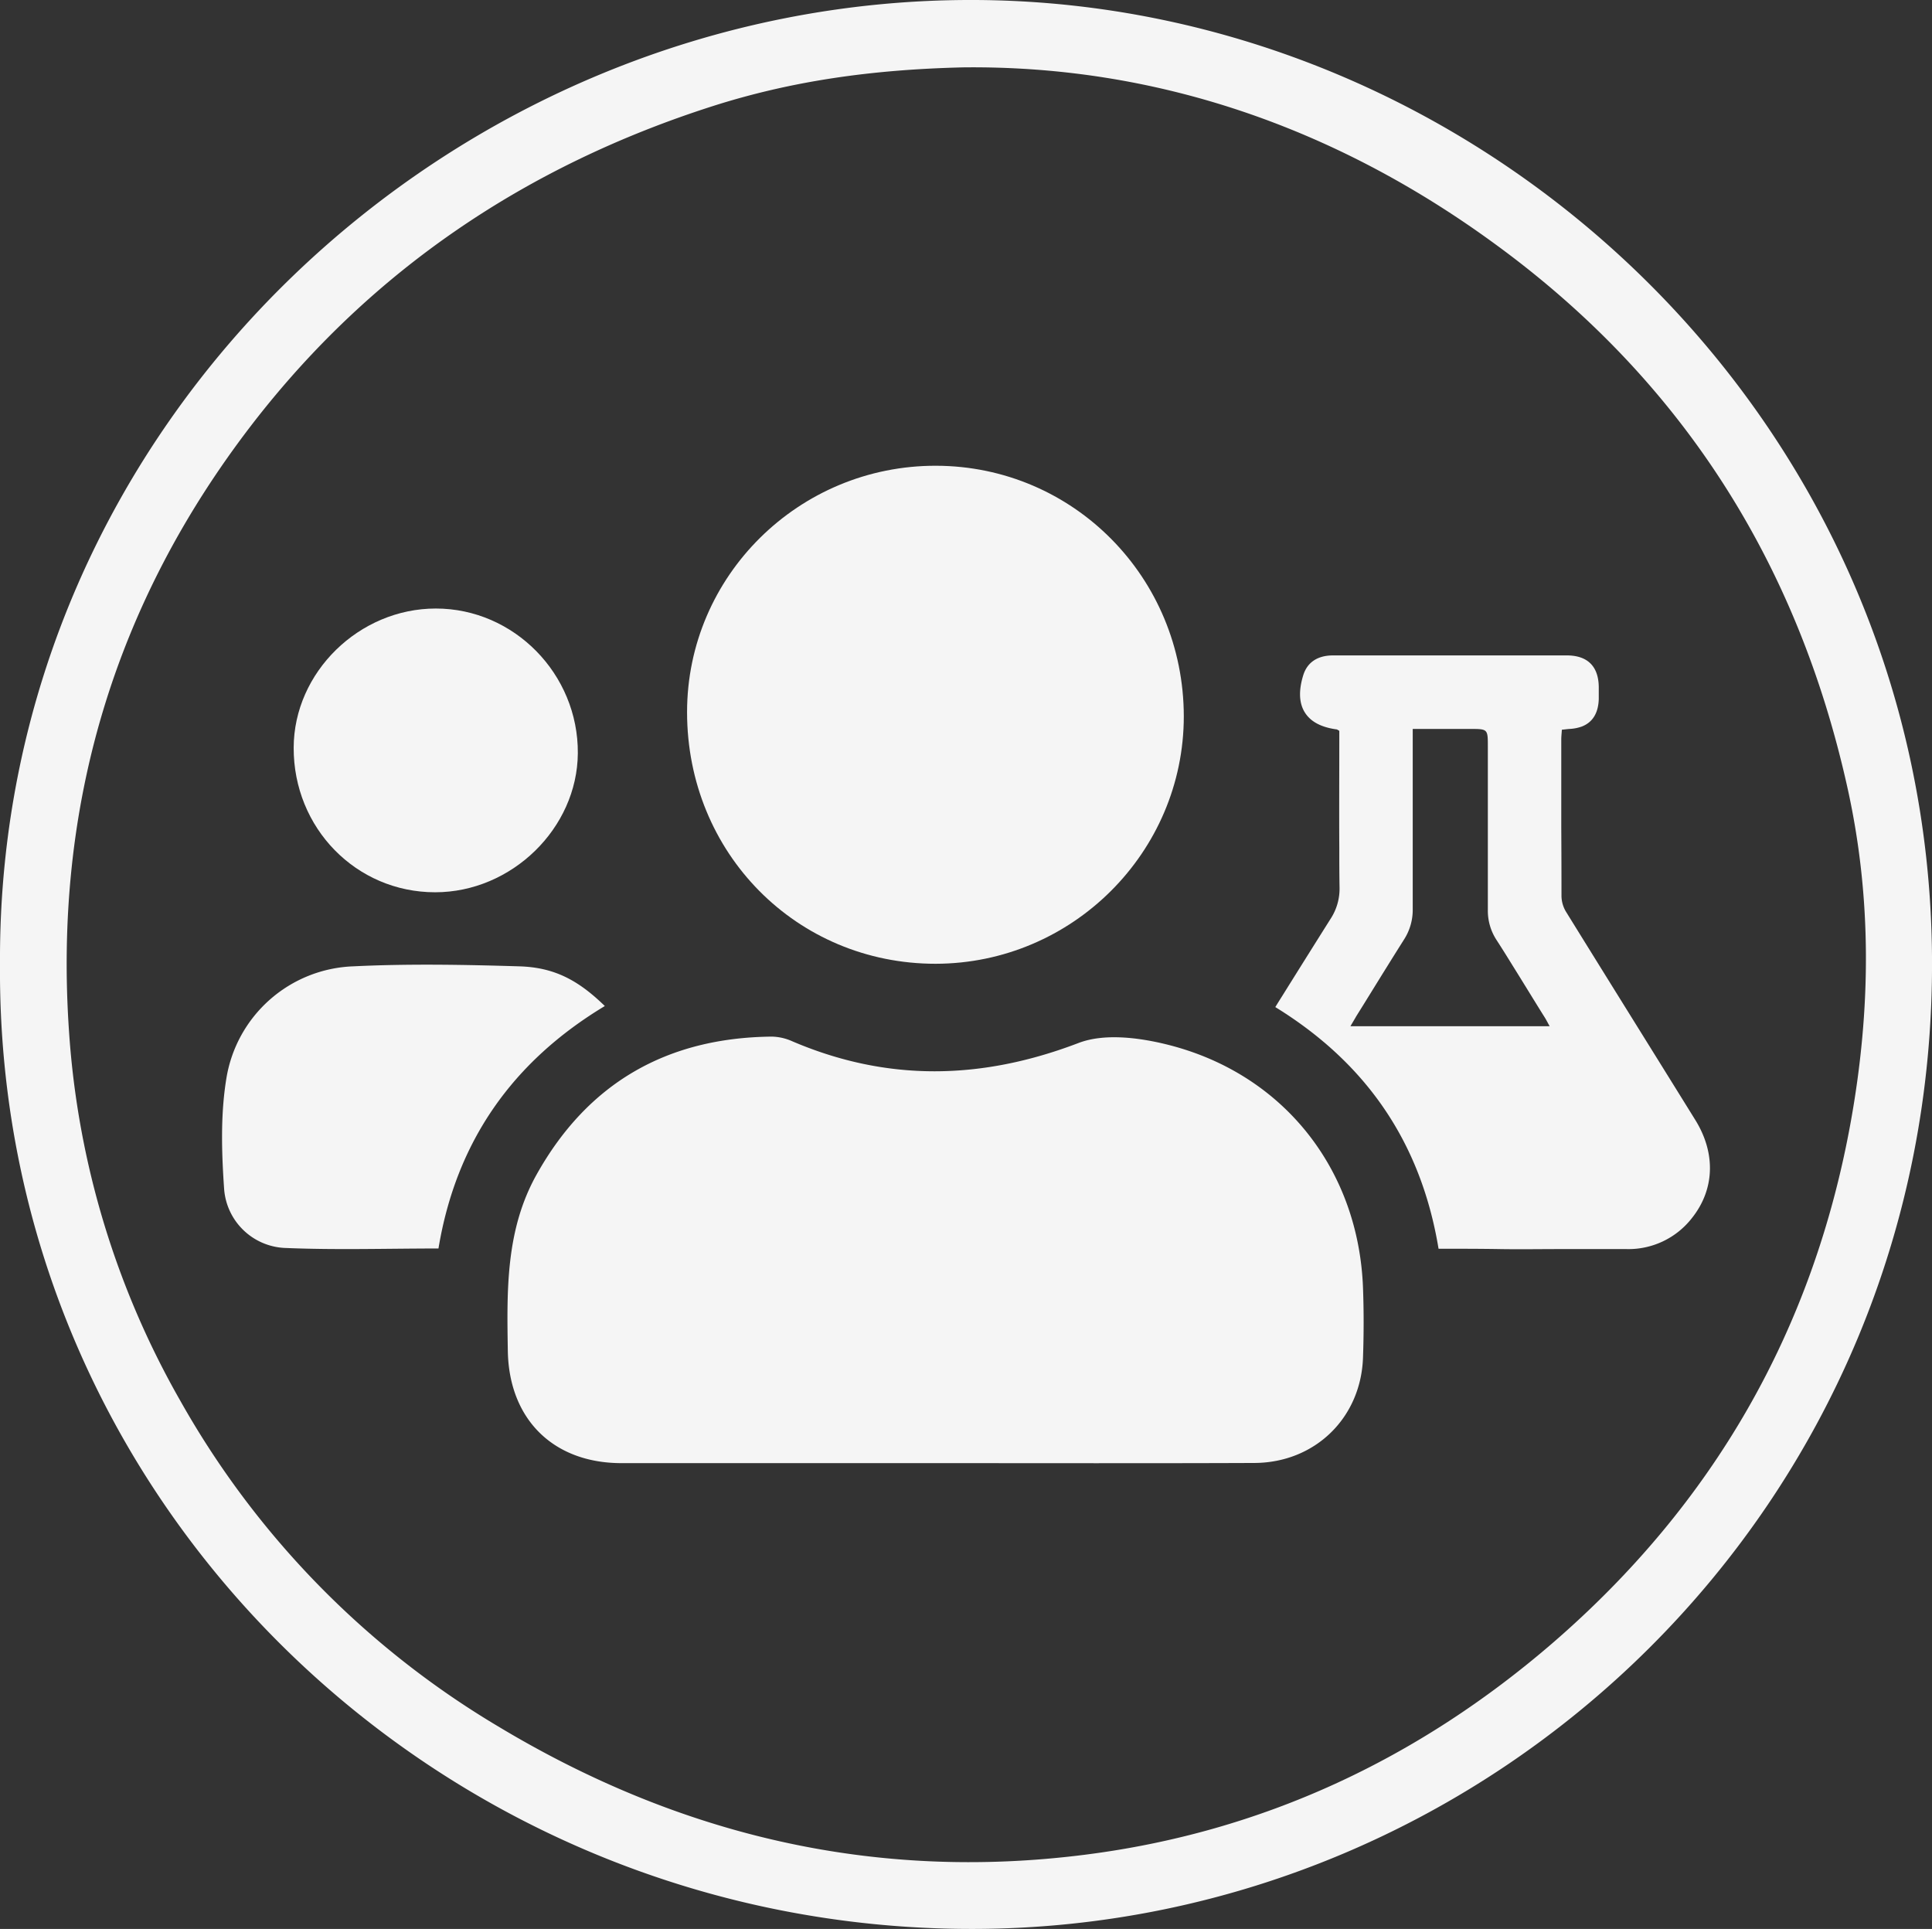
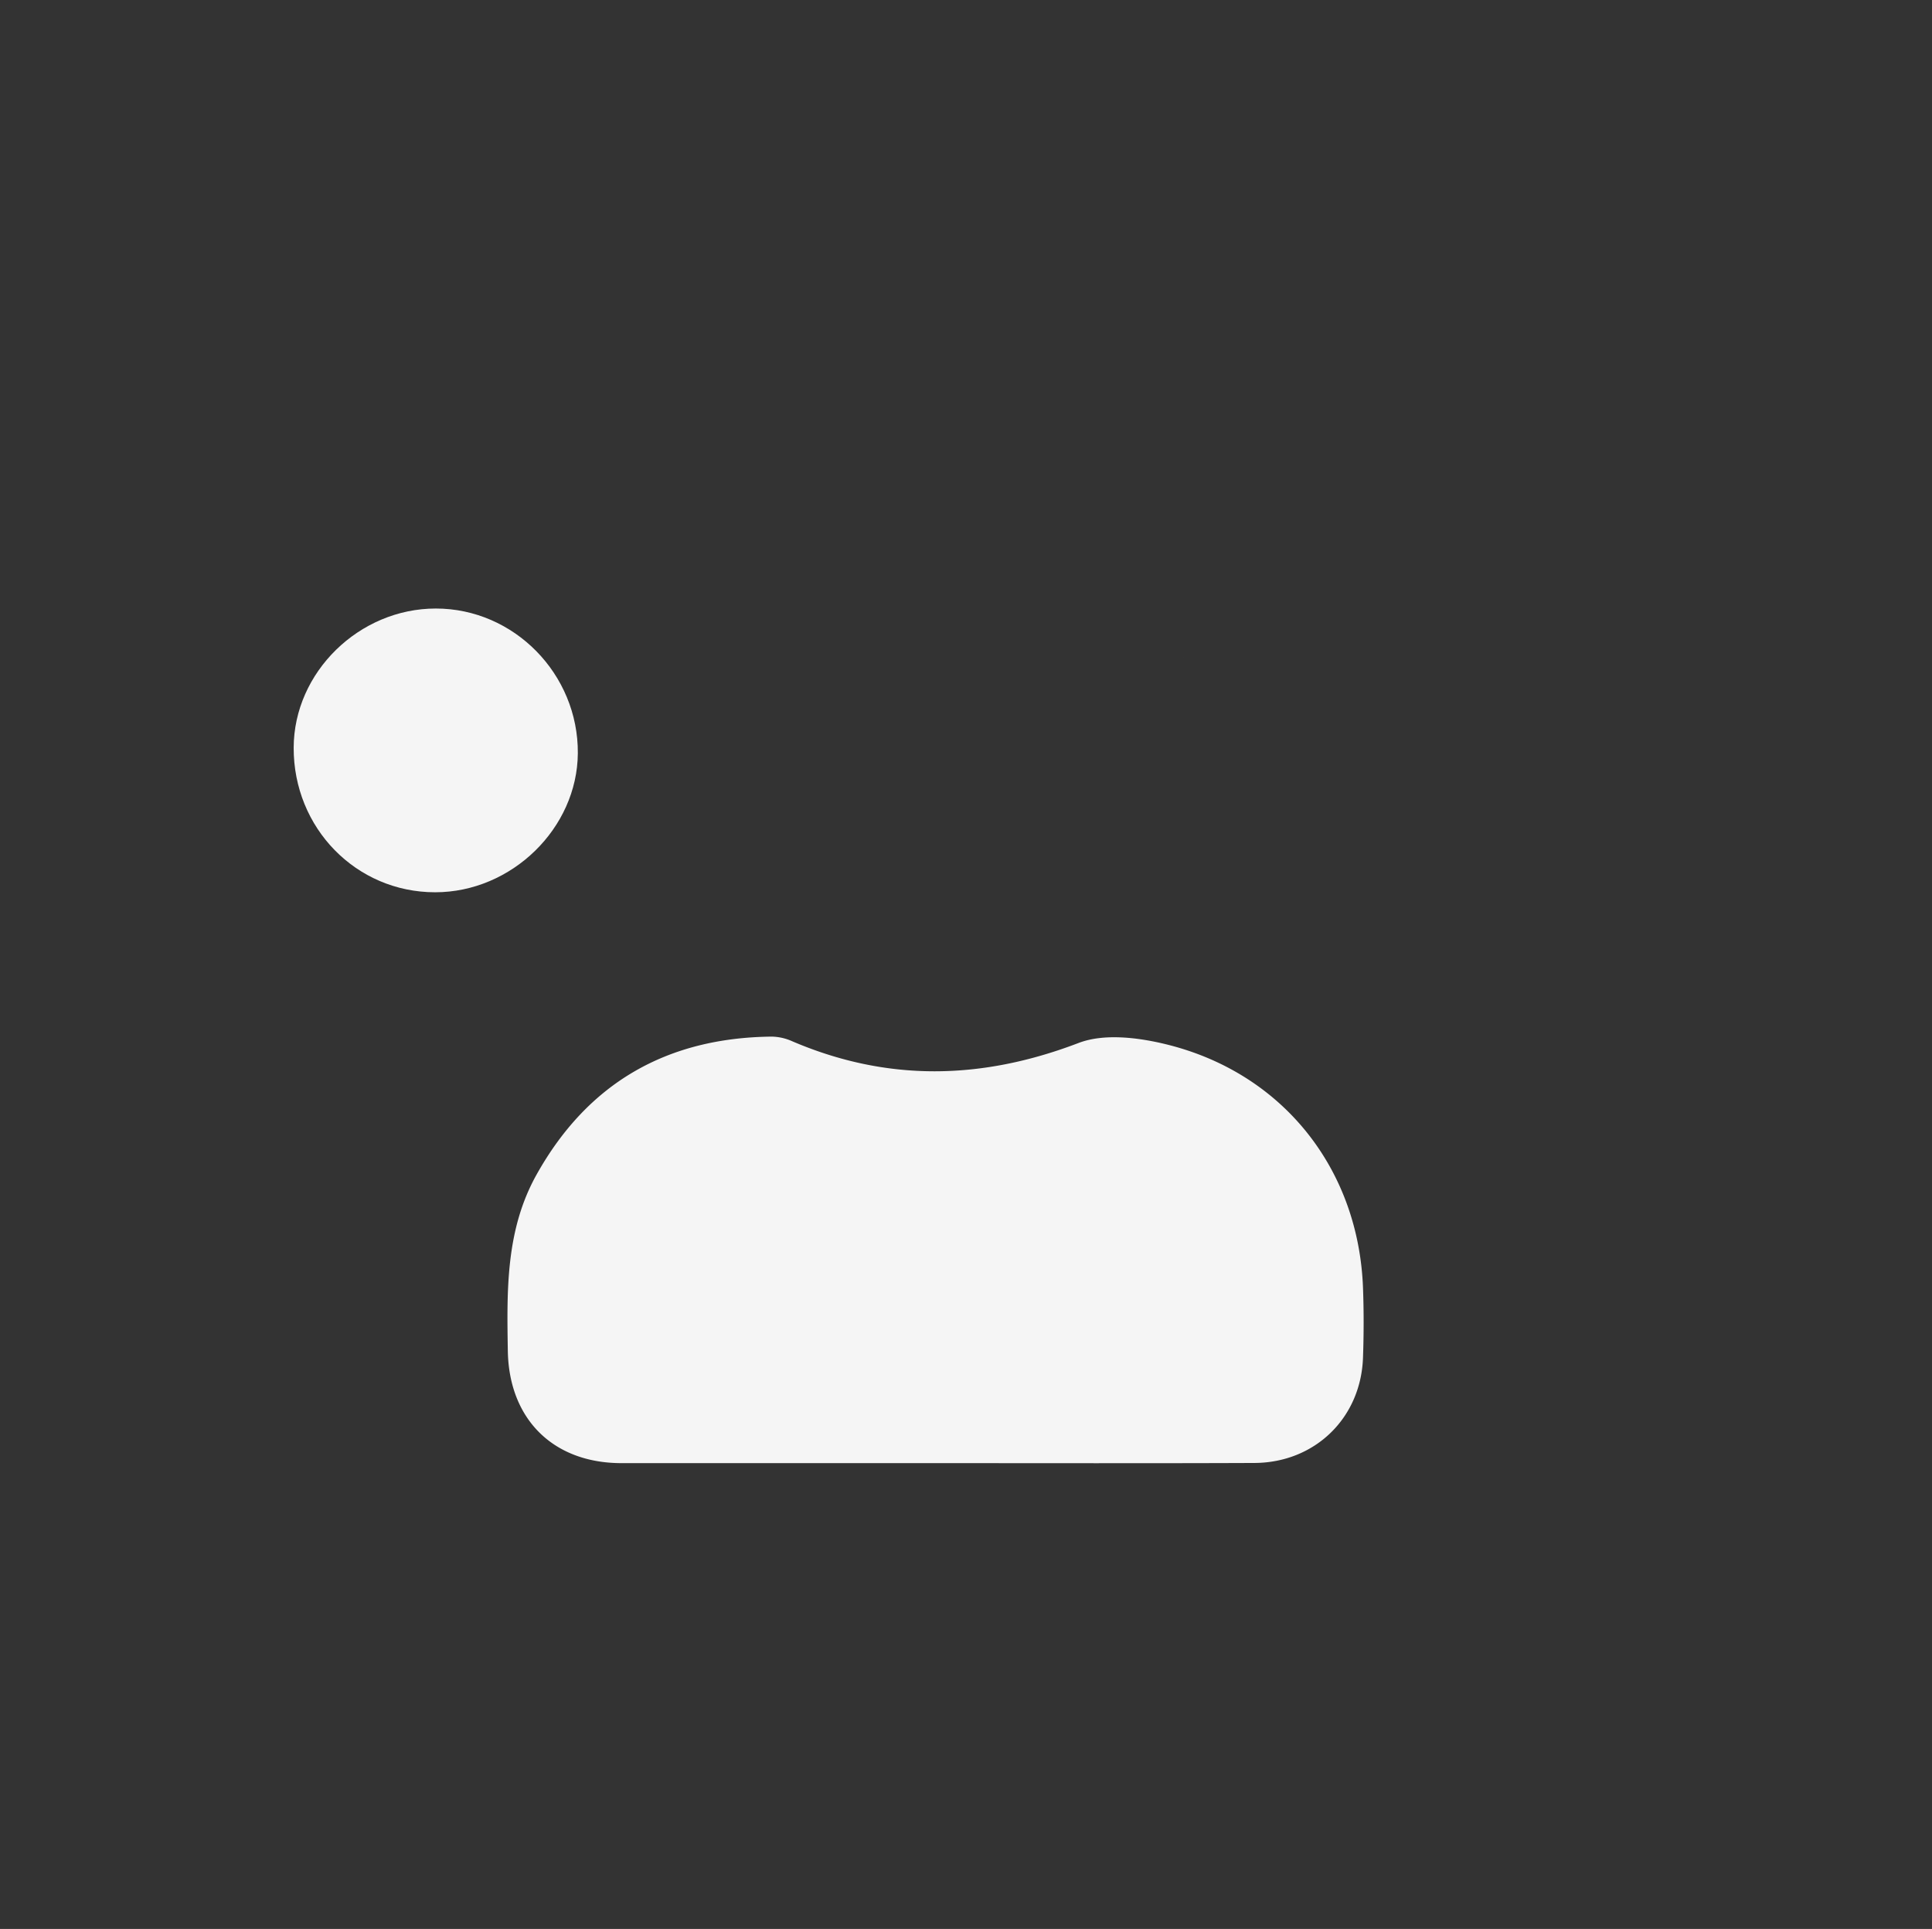
<svg xmlns="http://www.w3.org/2000/svg" viewBox="0 0 458.6 457.86">
  <rect x="0" y="0" width="458.6" height="457.86" fill="#333333" stroke="none" />
  <defs>
    <style>.cls-1{fill:#f5f5f5;}</style>
  </defs>
  <g id="Capa_7" data-name="Capa 7">
-     <path class="cls-1" d="M20.7,249.88C20,121.06,128.6,20.53,252.15,21.07c120.34.53,226.18,99,227.15,227,1,130.3-104.22,230.6-227.45,230.85C125.46,479.19,19.75,378,20.7,249.88ZM249.41,37.06c-21.89.51-41,3.27-59.66,9.24C145.83,60.38,109,85,80.74,121.52c-32.88,42.56-47.4,91-43.63,144.75a203.82,203.82,0,0,0,26.41,87.32,209.31,209.31,0,0,0,75.33,77.2c43,25.89,89.31,36.86,139.28,30.53C320.28,456,357.3,438.63,389.31,411c38-32.87,61.78-74.07,70.72-123.72,4.77-26.51,5.05-52.9-.8-79.25-11.85-53.38-39.29-96.67-83.6-129C337.33,51,294.62,36.57,249.41,37.06Z" transform="translate(-20.7 -21.07)" />
-   </g>
+     </g>
  <g id="Capa_22" data-name="Capa 22">
    <path class="cls-1" d="M242.76,368.36H168.24c-16.28,0-26.77-10.5-27-26.74-.23-14.33-.5-28.62,6.81-41.72,12.2-21.84,31-32.52,55.82-32.78a12.41,12.41,0,0,1,4.85,1.09c22.62,9.69,45,9.21,68,.42,5.93-2.27,13.85-1.34,20.35.21,27.9,6.64,46.14,29.5,47.17,58,.2,5.45.19,10.91,0,16.36-.44,14.39-11.38,25.07-25.82,25.12C293.2,368.42,268,368.36,242.76,368.36Z" transform="translate(-20.7 -21.07)" />
-     <path class="cls-1" d="M301.7,191.08c0,32.27-26.46,58.7-58.91,58.75-33,0-59-26.26-59-59.73,0-32.31,26.53-58.55,59.1-58.48S301.65,158.11,301.7,191.08Z" transform="translate(-20.7 -21.07)" />
-     <path class="cls-1" d="M124.78,317.41c-12.33,0-24.54.39-36.7-.14a15.13,15.13,0,0,1-14.17-13.85c-.61-8.75-.89-17.76.52-26.35a31.69,31.69,0,0,1,30.08-26.63c13.12-.64,26.31-.4,39.46,0,8.35.25,14,3.3,20.3,9.42C142.45,273,129,291.91,124.78,317.41Z" transform="translate(-20.7 -21.07)" />
+     <path class="cls-1" d="M301.7,191.08S301.65,158.11,301.7,191.08Z" transform="translate(-20.7 -21.07)" />
    <path class="cls-1" d="M124.16,165.51c18.56,0,33.83,15.57,33.7,34.35-.12,17.82-15.72,33-33.87,33-18.75,0-33.64-15.24-33.58-34.33C90.46,180.65,105.94,165.5,124.16,165.51Z" transform="translate(-20.7 -21.07)" />
-     <path class="cls-1" d="M423.13,286.93c-10.23-16.5-20.53-33-30.72-49.47a7.42,7.42,0,0,1-1.06-3.7q0-8.23-.05-16.47,0-10.32,0-20.66c0-.75.09-1.51.14-2.35.78-.08,1.39-.17,2-.2a10.05,10.05,0,0,0,2.76-.57c2.55-1,3.9-3.19,4-6.54,0-.94,0-1.88,0-2.81-.05-4.91-2.64-7.51-7.57-7.52h-4.74c-5.24,0-10.48,0-15.72,0-11.36,0-22.7,0-34.06,0h-1c-3.68,0-6.11,1.66-7.05,4.68-1.15,3.71-1,6.7.39,8.89s3.9,3.51,7.59,4a4.51,4.51,0,0,1,.57.34V197c0,8.42-.05,16.85,0,25.28,0,3.17,0,6.33.06,9.5a13.08,13.08,0,0,1-2.16,7.43q-5.77,9.16-11.52,18.38c-.53.84-1.05,1.67-1.57,2.52C345,273.39,358,292.23,362.17,317.47c4.94,0,9.77,0,14.56.08s9.38,0,14.08,0h.09l15.84,0a19.08,19.08,0,0,0,15.58-7.37C427.67,303.47,428.05,294.88,423.13,286.93Zm-81.88-22.27c.58-1,1-1.68,1.39-2.38,2.51-4,5-8.09,7.52-12.12,1.24-2,2.5-4,3.76-6a13,13,0,0,0,2.12-7.3c0-1.58,0-3.17,0-4.76,0-11.64,0-23.28,0-34.93v-3.08H369.6c4.27,0,4.27,0,4.27,4.2,0,10.9,0,21.82,0,32.73,0,2,0,4,0,6a12.68,12.68,0,0,0,2,7.07c1.3,2,2.6,4.09,3.87,6.15,2.54,4.06,5,8.12,7.55,12.19.41.63.74,1.31,1.25,2.22Z" transform="translate(-20.7 -21.07)" />
  </g>
</svg>